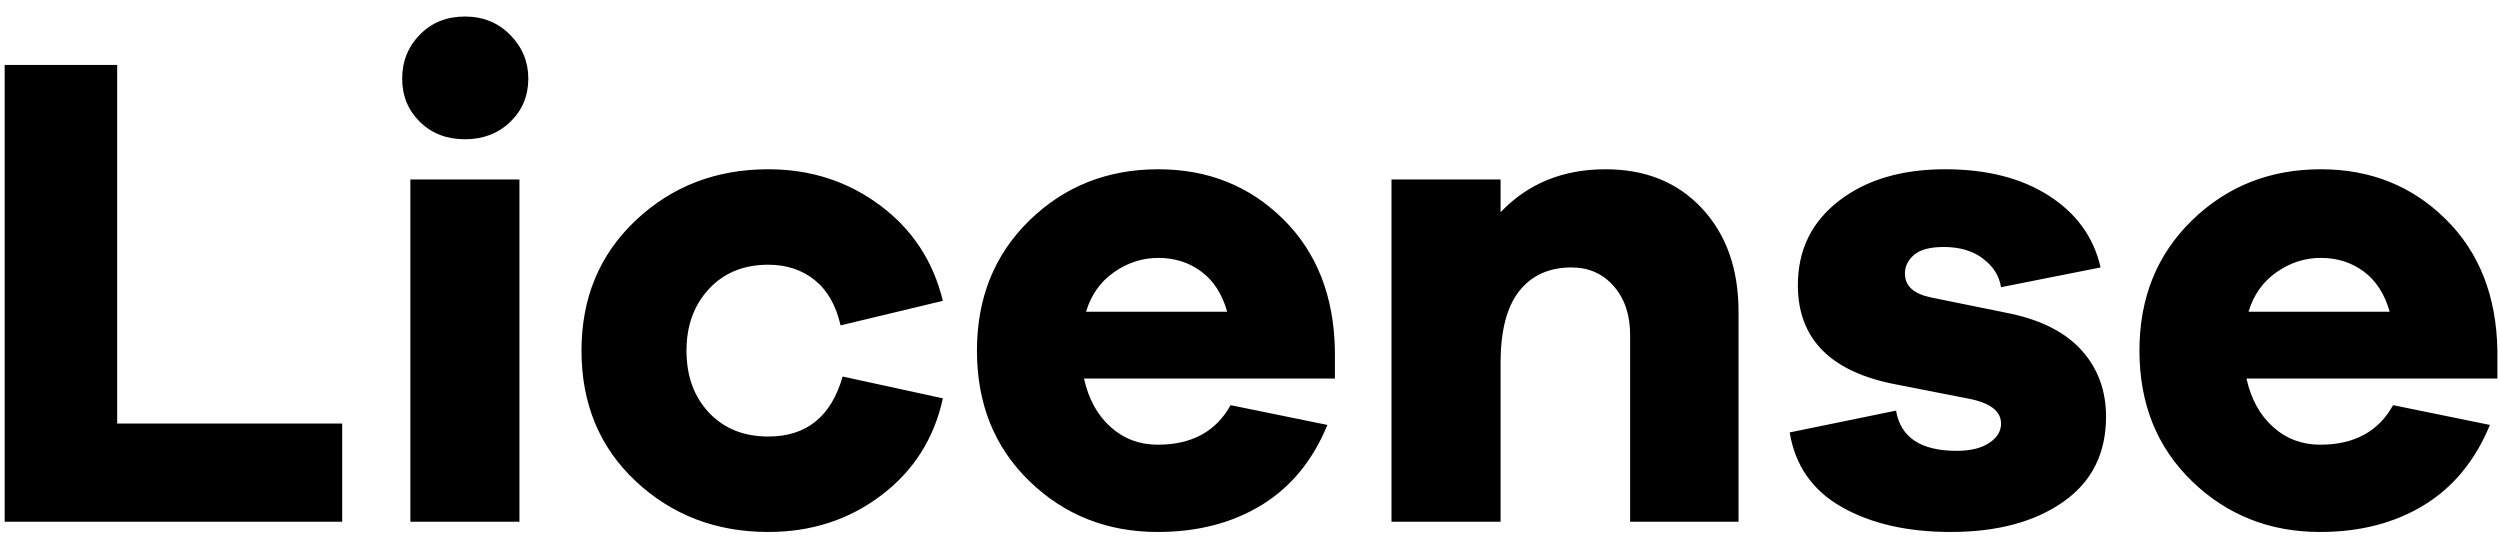
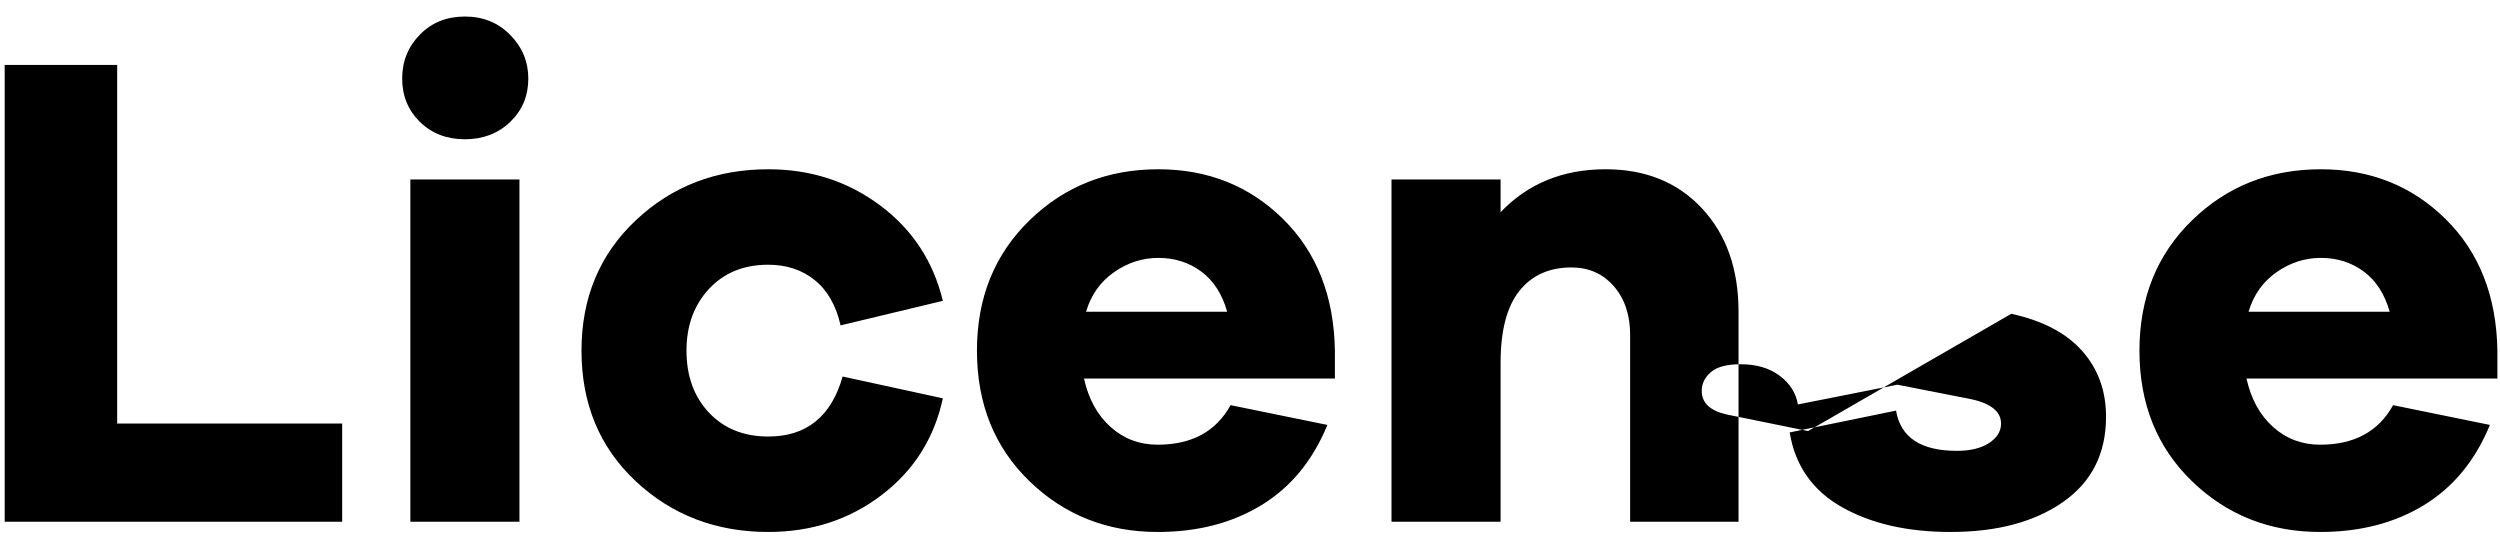
<svg xmlns="http://www.w3.org/2000/svg" width="132" height="29">
-   <path fill-rule="evenodd" d="M118.615 19.988c.24 1.08.708 1.932 1.404 2.556.696.624 1.524.936 2.484.936 1.8 0 3.084-.696 3.852-2.088l5.112 1.044c-.768 1.872-1.926 3.282-3.474 4.23-1.548.948-3.378 1.422-5.49 1.422-2.664 0-4.92-.894-6.768-2.682-1.848-1.788-2.772-4.086-2.772-6.894 0-2.784.924-5.075 2.772-6.875 1.848-1.8 4.116-2.7 6.804-2.7 2.616 0 4.812.876 6.588 2.628 1.776 1.751 2.688 4.067 2.736 6.947v1.476h-13.248Zm6.192-5.651c-.648-.481-1.404-.72-2.268-.72-.84 0-1.62.252-2.34.756-.72.503-1.212 1.2-1.476 2.087h7.452c-.264-.936-.72-1.643-1.368-2.123Zm-18.612 2.231c1.656.36 2.904 1.014 3.744 1.962.84.948 1.26 2.106 1.26 3.474 0 1.944-.756 3.444-2.268 4.5-1.512 1.056-3.492 1.584-5.94 1.584-2.28 0-4.194-.438-5.742-1.314-1.548-.876-2.466-2.19-2.754-3.942l5.616-1.152c.24 1.416 1.308 2.124 3.204 2.124.72 0 1.29-.138 1.71-.414.42-.276.63-.618.63-1.026 0-.672-.6-1.116-1.8-1.332l-3.672-.72c-3.504-.648-5.256-2.4-5.256-5.256 0-1.848.72-3.33 2.16-4.445 1.44-1.116 3.312-1.674 5.616-1.674 2.208 0 4.038.468 5.49 1.404 1.452.936 2.358 2.196 2.718 3.78l-5.256 1.043c-.096-.599-.414-1.103-.954-1.511-.54-.409-1.23-.612-2.07-.612-.72 0-1.242.138-1.566.413-.324.277-.486.607-.486.991 0 .647.456 1.067 1.368 1.259l4.248.864Zm-20.124 1.116c0-1.056-.288-1.914-.864-2.574-.576-.659-1.32-.989-2.232-.989-1.176 0-2.094.413-2.754 1.241-.66.828-.99 2.094-.99 3.798v8.388h-5.76V9.477h5.76v1.728c1.44-1.512 3.288-2.268 5.544-2.268 2.112 0 3.81.69 5.094 2.07 1.284 1.38 1.926 3.198 1.926 5.453v11.088h-5.724v-9.864Zm-27.432 4.86c.696.624 1.524.936 2.484.936 1.8 0 3.084-.696 3.852-2.088l5.112 1.044c-.768 1.872-1.926 3.282-3.474 4.23-1.548.948-3.378 1.422-5.49 1.422-2.664 0-4.92-.894-6.768-2.682-1.848-1.788-2.772-4.086-2.772-6.894 0-2.784.924-5.075 2.772-6.875 1.848-1.8 4.116-2.7 6.804-2.7 2.616 0 4.812.876 6.588 2.628 1.776 1.751 2.688 4.067 2.736 6.947v1.476H57.235c.24 1.08.708 1.932 1.404 2.556Zm6.156-6.084c-.264-.936-.72-1.643-1.368-2.123-.648-.481-1.404-.72-2.268-.72-.84 0-1.62.252-2.34.756-.72.503-1.212 1.2-1.476 2.087h7.452Zm-24.228 6.588c2.016 0 3.324-1.056 3.924-3.168l5.292 1.152c-.456 2.112-1.536 3.816-3.24 5.112-1.704 1.296-3.696 1.944-5.976 1.944-2.76 0-5.094-.894-7.002-2.682-1.908-1.788-2.862-4.086-2.862-6.894 0-2.784.954-5.075 2.862-6.875 1.908-1.8 4.242-2.7 7.002-2.7 2.232 0 4.2.636 5.904 1.908 1.704 1.272 2.808 2.952 3.312 5.039l-5.4 1.296c-.24-1.056-.696-1.854-1.368-2.394-.672-.54-1.488-.809-2.448-.809-1.296 0-2.34.425-3.132 1.277-.792.852-1.188 1.938-1.188 3.258 0 1.344.396 2.436 1.188 3.276.792.84 1.836 1.26 3.132 1.26ZM24.547 7.353c-.96 0-1.752-.306-2.376-.918-.624-.612-.936-1.374-.936-2.286 0-.912.312-1.686.936-2.322.624-.636 1.416-.954 2.376-.954s1.758.324 2.394.972c.636.648.954 1.416.954 2.304 0 .912-.318 1.674-.954 2.286-.636.612-1.434.918-2.394.918ZM.247 3.429h5.94v18.935h11.88v5.184H.247V3.429Zm27.18 24.119h-5.76V9.477h5.76v18.071Z" />
+   <path fill-rule="evenodd" d="M118.615 19.988c.24 1.08.708 1.932 1.404 2.556.696.624 1.524.936 2.484.936 1.8 0 3.084-.696 3.852-2.088l5.112 1.044c-.768 1.872-1.926 3.282-3.474 4.23-1.548.948-3.378 1.422-5.49 1.422-2.664 0-4.92-.894-6.768-2.682-1.848-1.788-2.772-4.086-2.772-6.894 0-2.784.924-5.075 2.772-6.875 1.848-1.8 4.116-2.7 6.804-2.7 2.616 0 4.812.876 6.588 2.628 1.776 1.751 2.688 4.067 2.736 6.947v1.476h-13.248Zm6.192-5.651c-.648-.481-1.404-.72-2.268-.72-.84 0-1.62.252-2.34.756-.72.503-1.212 1.2-1.476 2.087h7.452c-.264-.936-.72-1.643-1.368-2.123Zm-18.612 2.231c1.656.36 2.904 1.014 3.744 1.962.84.948 1.26 2.106 1.26 3.474 0 1.944-.756 3.444-2.268 4.5-1.512 1.056-3.492 1.584-5.94 1.584-2.28 0-4.194-.438-5.742-1.314-1.548-.876-2.466-2.19-2.754-3.942l5.616-1.152c.24 1.416 1.308 2.124 3.204 2.124.72 0 1.29-.138 1.71-.414.42-.276.63-.618.63-1.026 0-.672-.6-1.116-1.8-1.332l-3.672-.72l-5.256 1.043c-.096-.599-.414-1.103-.954-1.511-.54-.409-1.23-.612-2.07-.612-.72 0-1.242.138-1.566.413-.324.277-.486.607-.486.991 0 .647.456 1.067 1.368 1.259l4.248.864Zm-20.124 1.116c0-1.056-.288-1.914-.864-2.574-.576-.659-1.32-.989-2.232-.989-1.176 0-2.094.413-2.754 1.241-.66.828-.99 2.094-.99 3.798v8.388h-5.76V9.477h5.76v1.728c1.44-1.512 3.288-2.268 5.544-2.268 2.112 0 3.81.69 5.094 2.07 1.284 1.38 1.926 3.198 1.926 5.453v11.088h-5.724v-9.864Zm-27.432 4.86c.696.624 1.524.936 2.484.936 1.8 0 3.084-.696 3.852-2.088l5.112 1.044c-.768 1.872-1.926 3.282-3.474 4.23-1.548.948-3.378 1.422-5.49 1.422-2.664 0-4.92-.894-6.768-2.682-1.848-1.788-2.772-4.086-2.772-6.894 0-2.784.924-5.075 2.772-6.875 1.848-1.8 4.116-2.7 6.804-2.7 2.616 0 4.812.876 6.588 2.628 1.776 1.751 2.688 4.067 2.736 6.947v1.476H57.235c.24 1.08.708 1.932 1.404 2.556Zm6.156-6.084c-.264-.936-.72-1.643-1.368-2.123-.648-.481-1.404-.72-2.268-.72-.84 0-1.62.252-2.34.756-.72.503-1.212 1.2-1.476 2.087h7.452Zm-24.228 6.588c2.016 0 3.324-1.056 3.924-3.168l5.292 1.152c-.456 2.112-1.536 3.816-3.24 5.112-1.704 1.296-3.696 1.944-5.976 1.944-2.76 0-5.094-.894-7.002-2.682-1.908-1.788-2.862-4.086-2.862-6.894 0-2.784.954-5.075 2.862-6.875 1.908-1.8 4.242-2.7 7.002-2.7 2.232 0 4.2.636 5.904 1.908 1.704 1.272 2.808 2.952 3.312 5.039l-5.4 1.296c-.24-1.056-.696-1.854-1.368-2.394-.672-.54-1.488-.809-2.448-.809-1.296 0-2.34.425-3.132 1.277-.792.852-1.188 1.938-1.188 3.258 0 1.344.396 2.436 1.188 3.276.792.84 1.836 1.26 3.132 1.26ZM24.547 7.353c-.96 0-1.752-.306-2.376-.918-.624-.612-.936-1.374-.936-2.286 0-.912.312-1.686.936-2.322.624-.636 1.416-.954 2.376-.954s1.758.324 2.394.972c.636.648.954 1.416.954 2.304 0 .912-.318 1.674-.954 2.286-.636.612-1.434.918-2.394.918ZM.247 3.429h5.94v18.935h11.88v5.184H.247V3.429Zm27.18 24.119h-5.76V9.477h5.76v18.071Z" />
</svg>